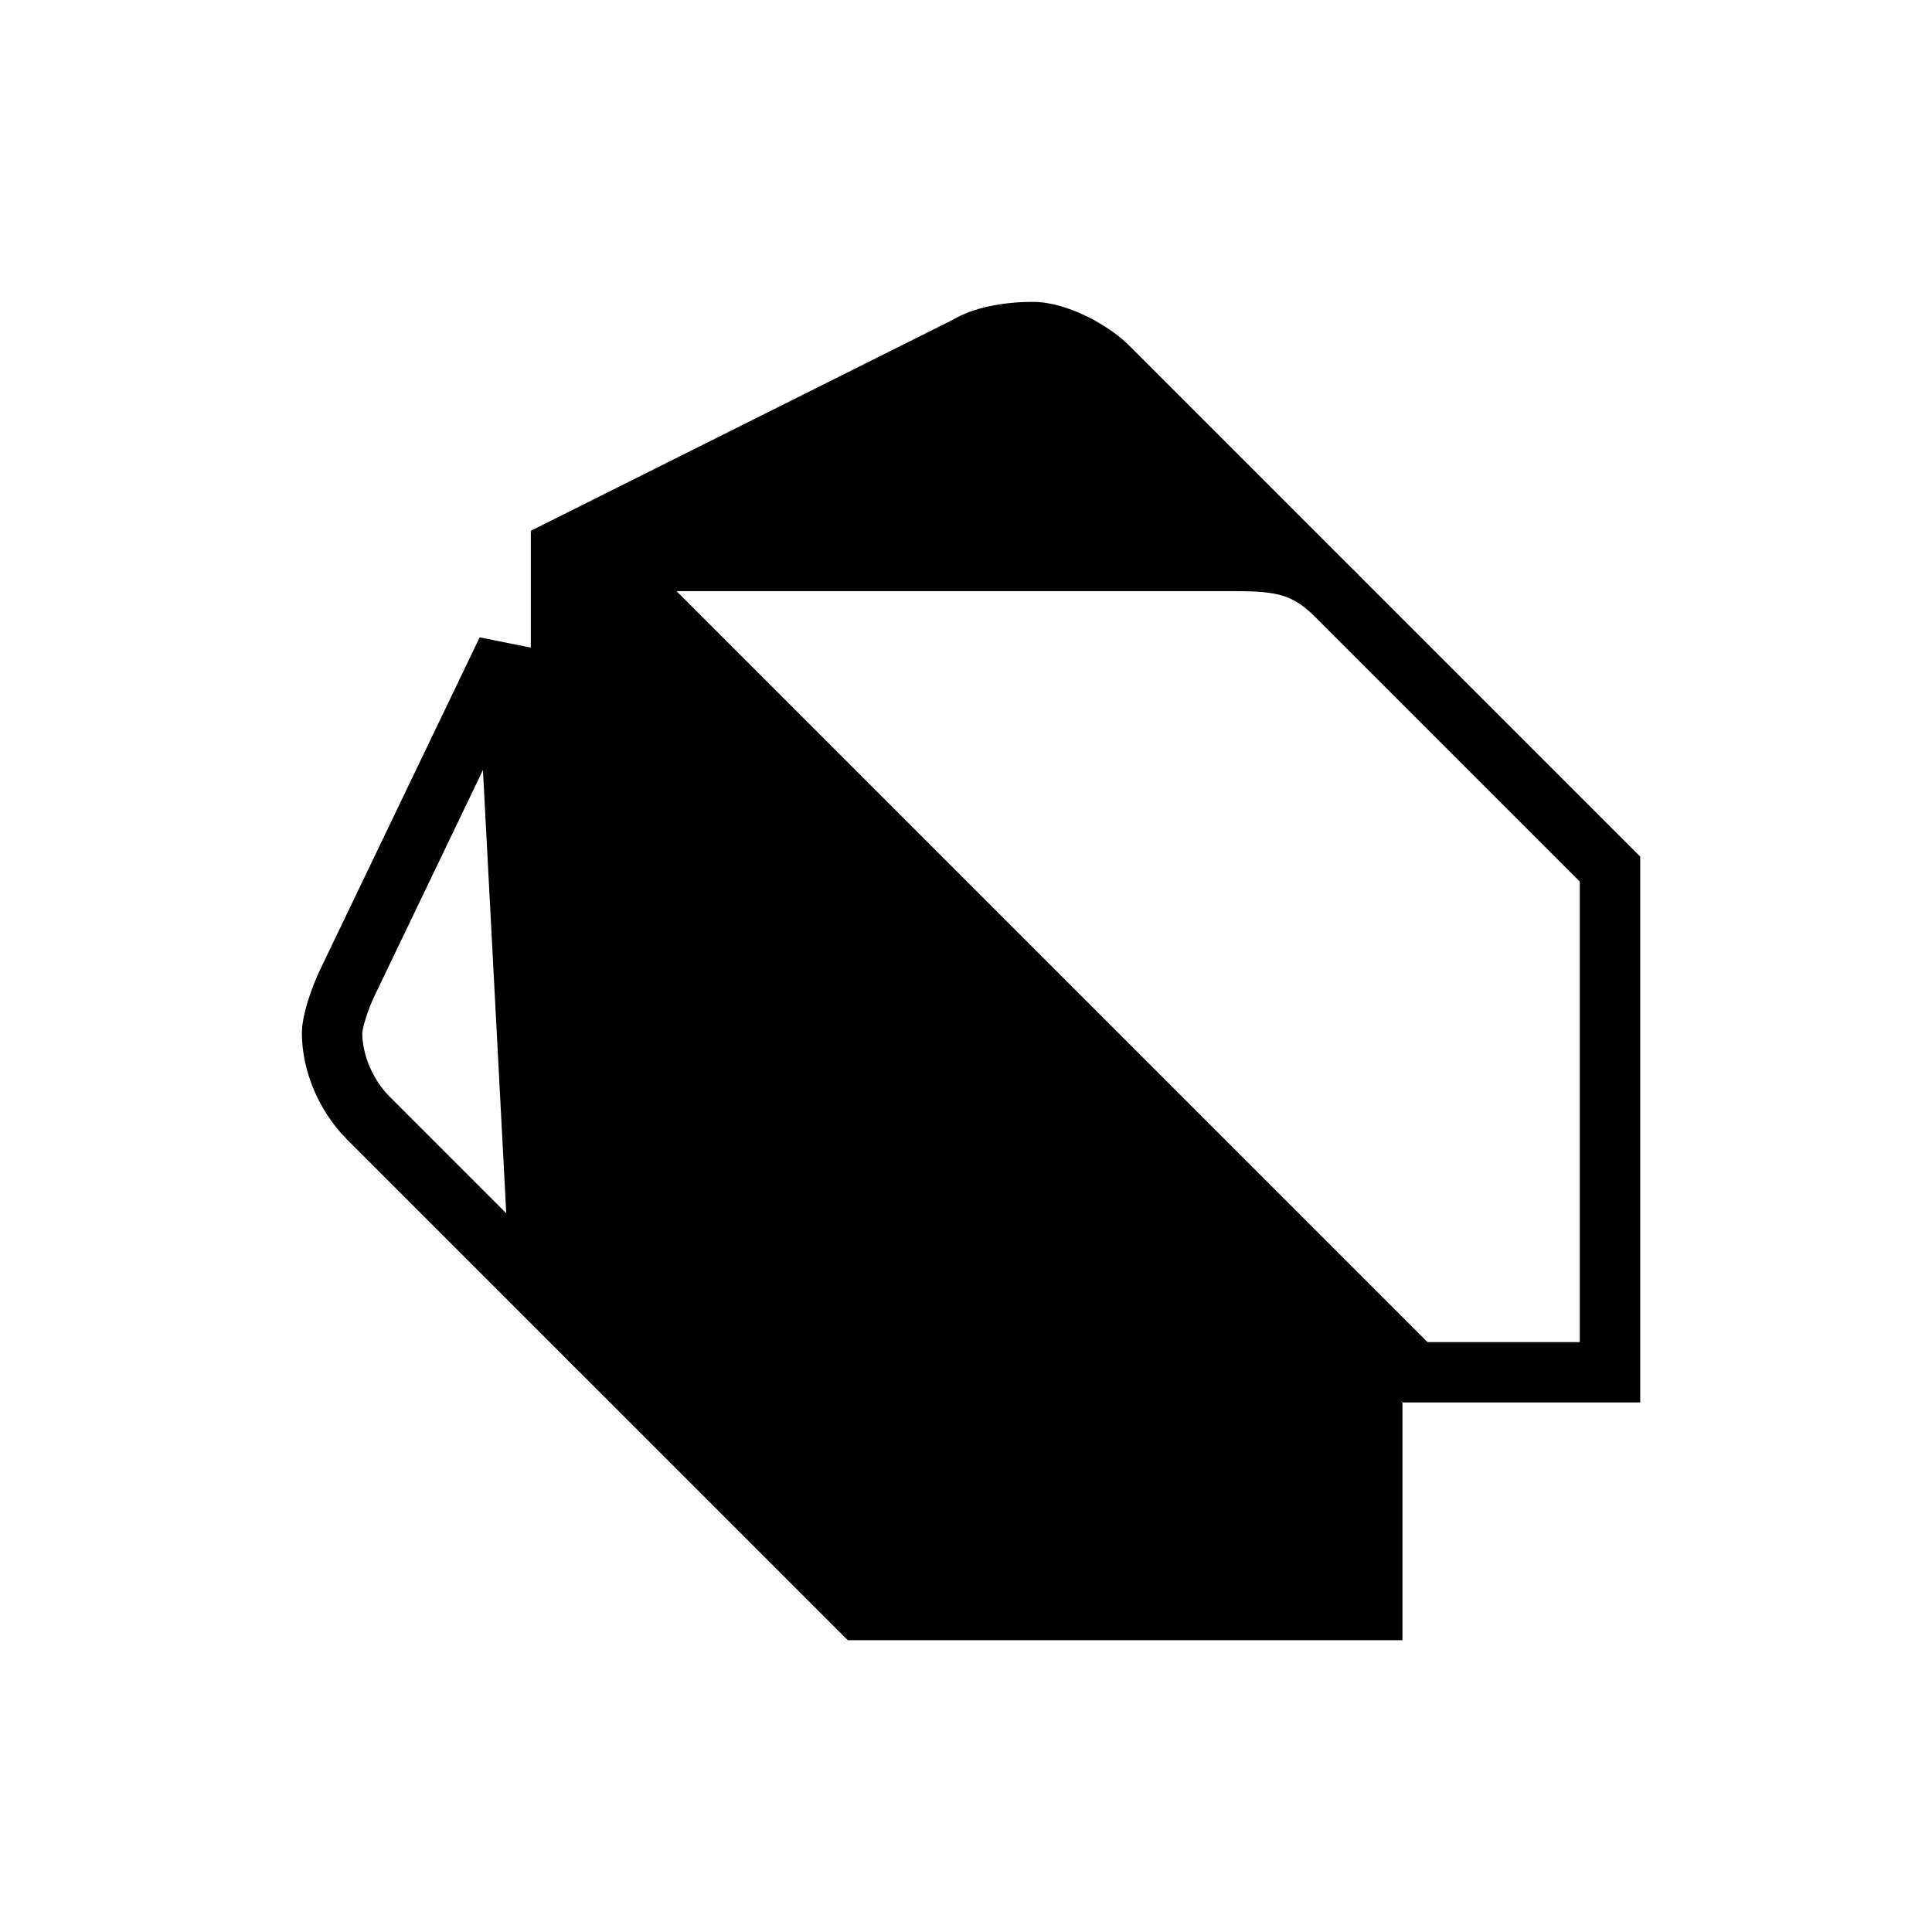
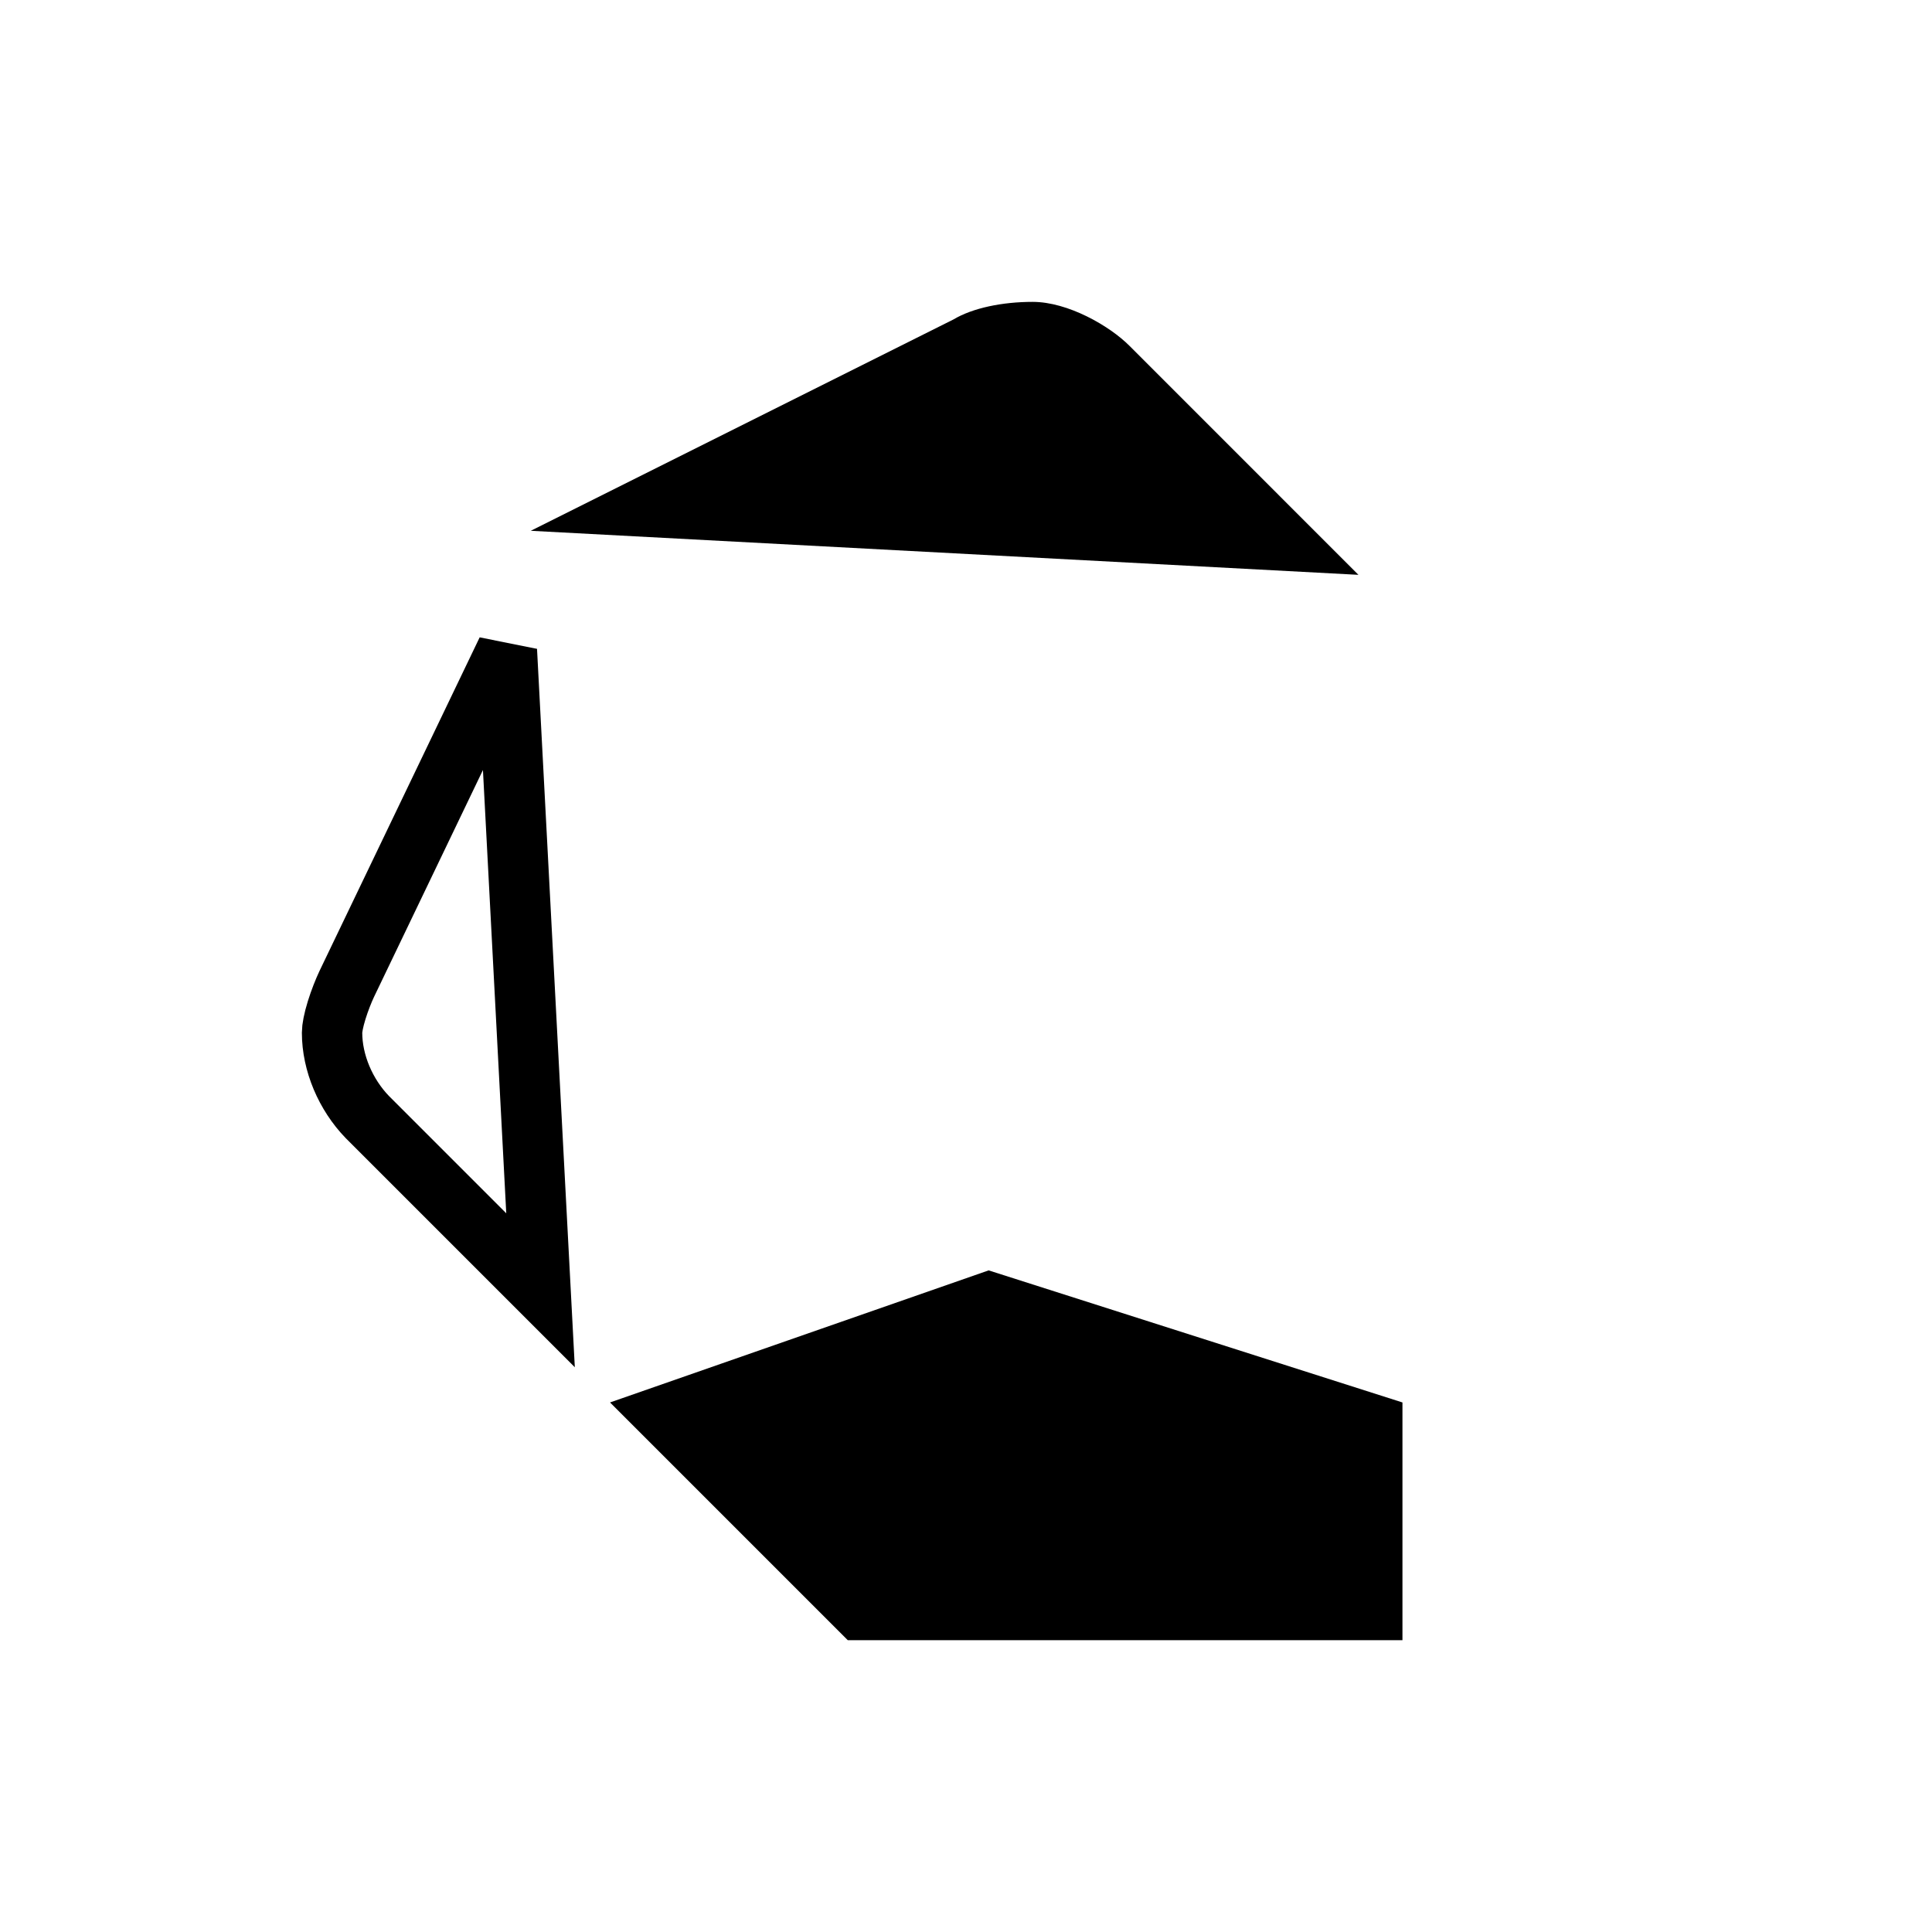
<svg xmlns="http://www.w3.org/2000/svg" width="64" height="64" viewBox="0 0 64 64" fill="none">
  <script />
  <path d="M11.486 32.596L16.791 21.546L17.906 42.742L12.171 37.007C11.444 36.256 11 35.203 11 34.208C11 34.066 11.047 33.803 11.153 33.461C11.253 33.139 11.38 32.821 11.486 32.596Z" stroke="black" stroke-width="2" />
  <path d="M45 19.042L37.417 11.458C36.755 10.793 35.375 10 34.208 10C33.205 10 32.222 10.201 31.583 10.583L17.583 17.583L45 19.042Z" fill="black" />
  <path d="M28.083 54.333H46.458V46.458L32.75 42.083L20.208 46.458L28.083 54.333Z" fill="black" />
-   <path d="M17.583 41.208C17.583 43.547 17.878 44.122 19.042 45.292L20.208 46.458H46.458L33.625 31.875L17.583 17.583V41.208Z" fill="black" />
-   <path d="M53.333 28.789V45.458H46.873L19.997 18.583H40.917C41.705 18.583 42.273 18.622 42.778 18.776C43.258 18.922 43.738 19.191 44.291 19.747L44.293 19.749L53.333 28.789Z" stroke="black" stroke-width="2" />
-   <path opacity="0.2" d="M54.042 28.083V46.167H46.167L46.458 46.458H54.333V28.375L54.042 28.083Z" fill="black" />
</svg>